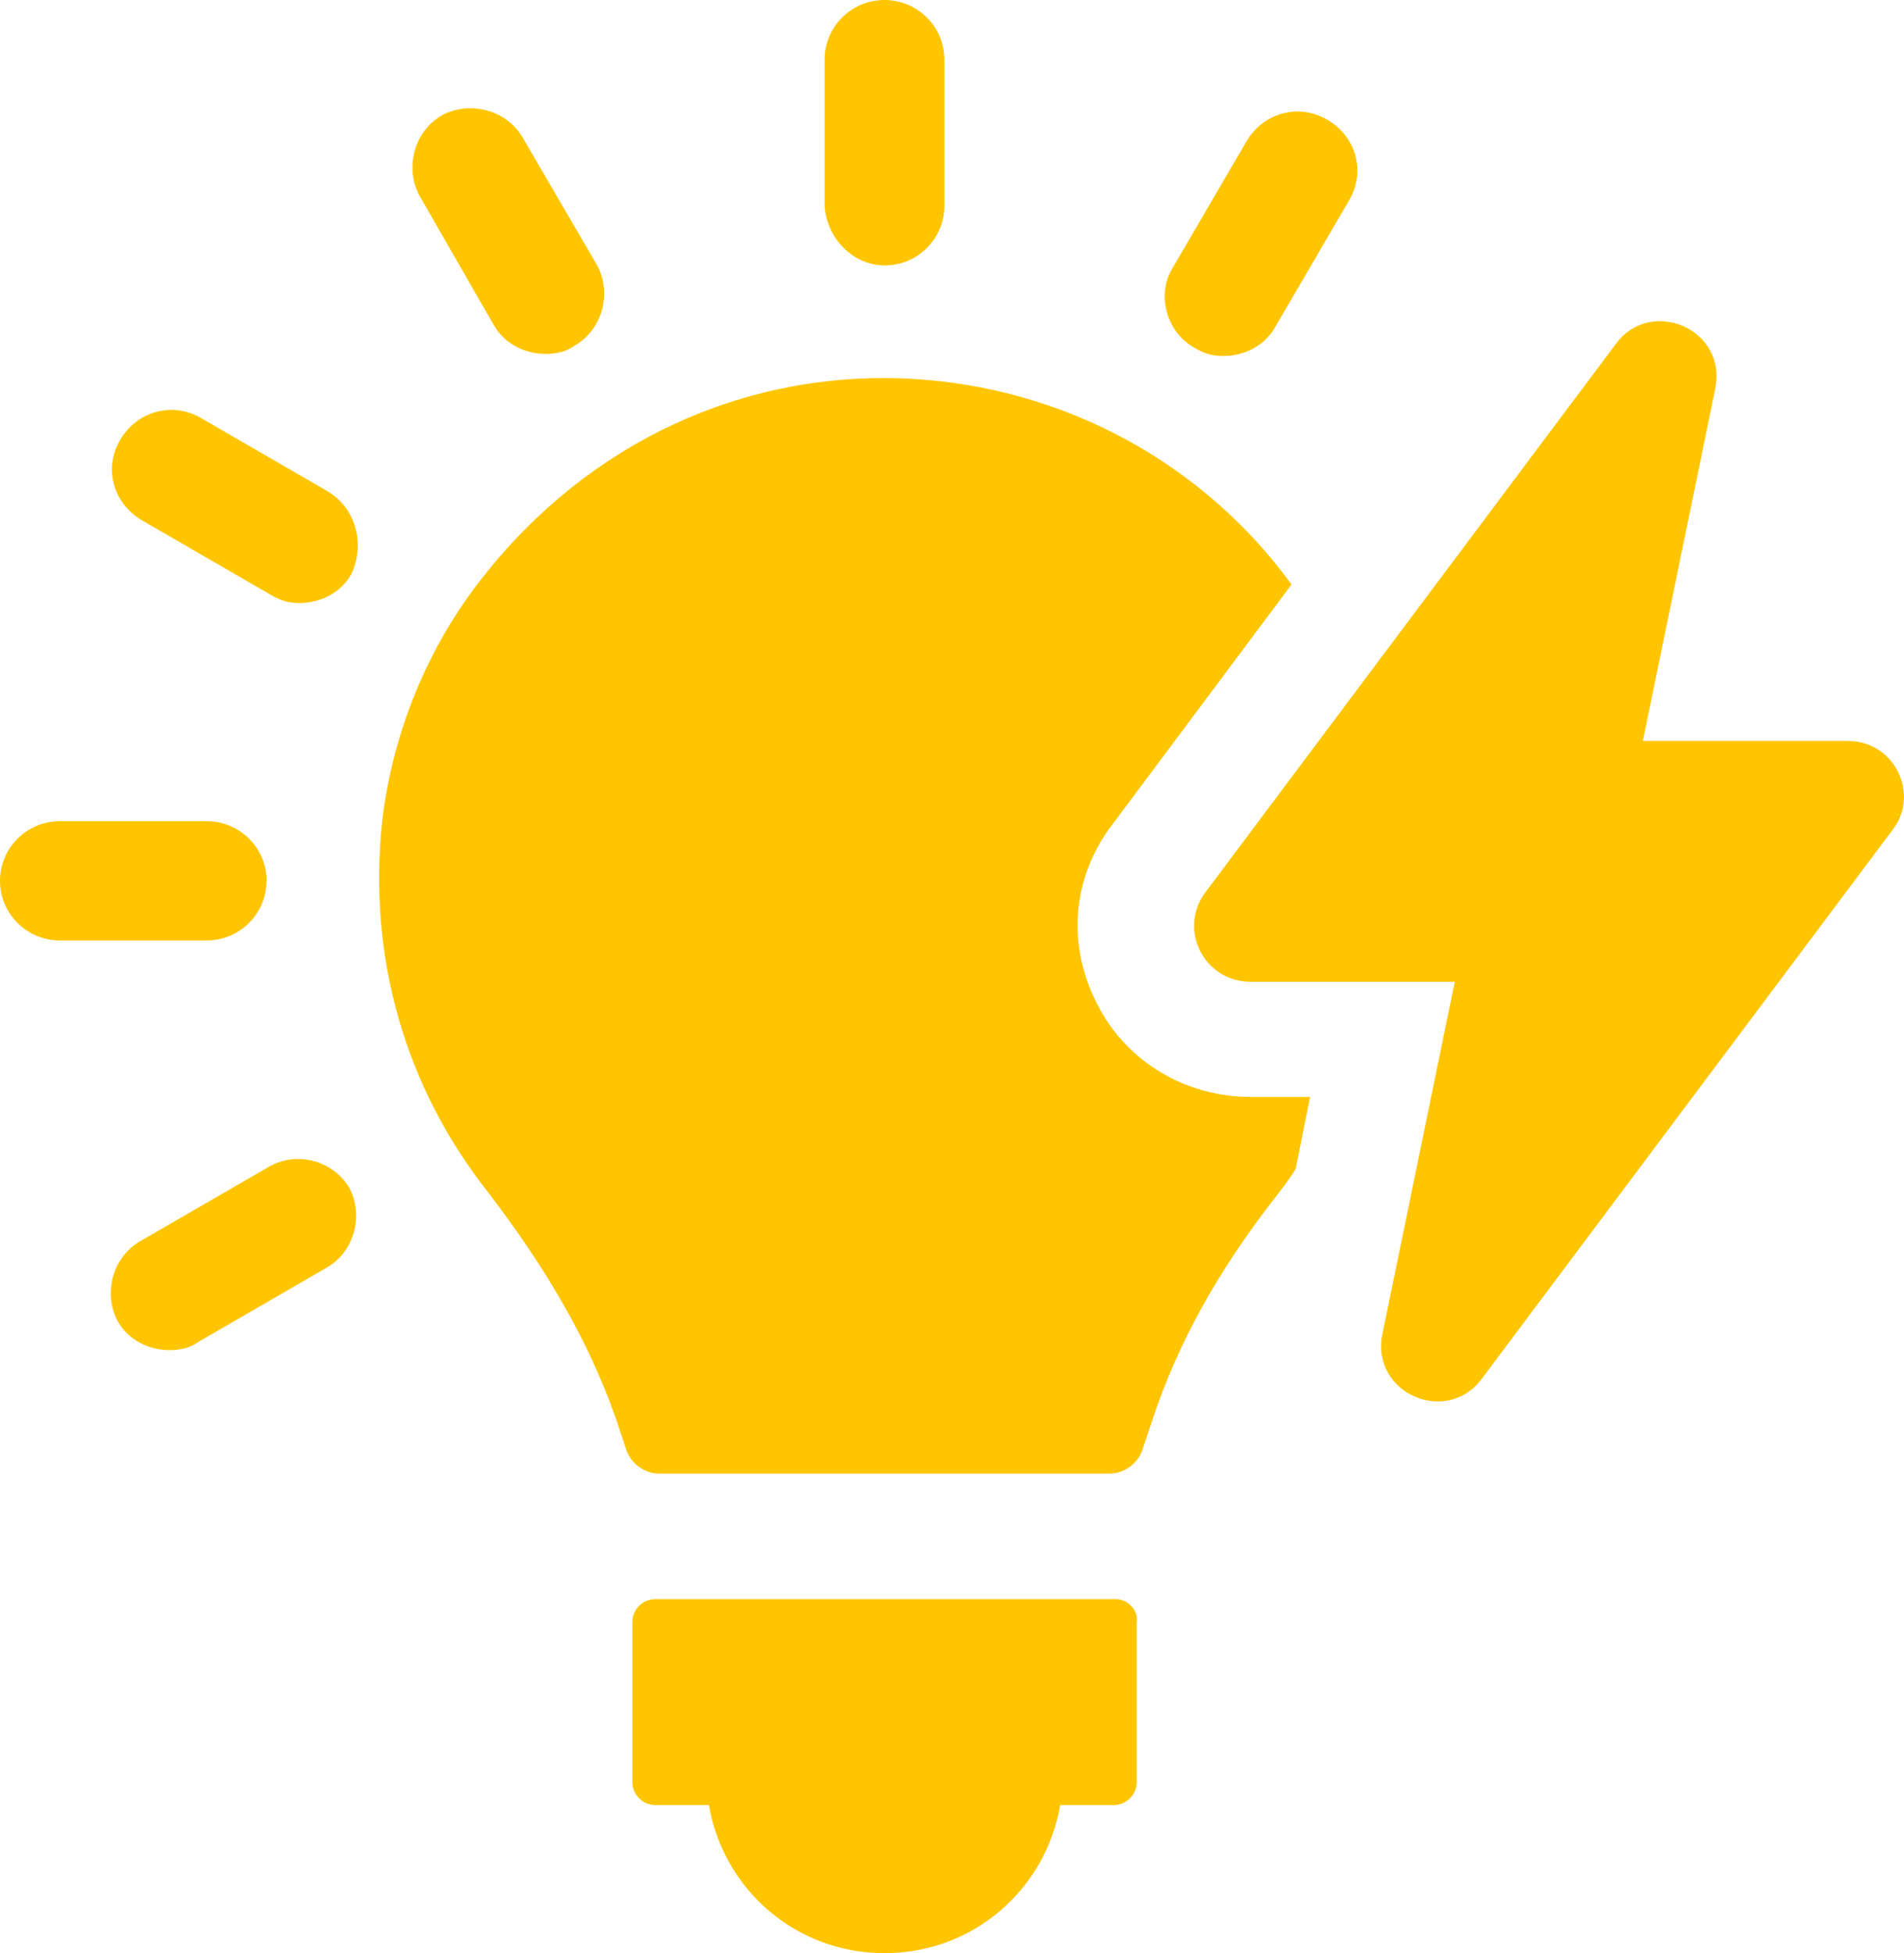
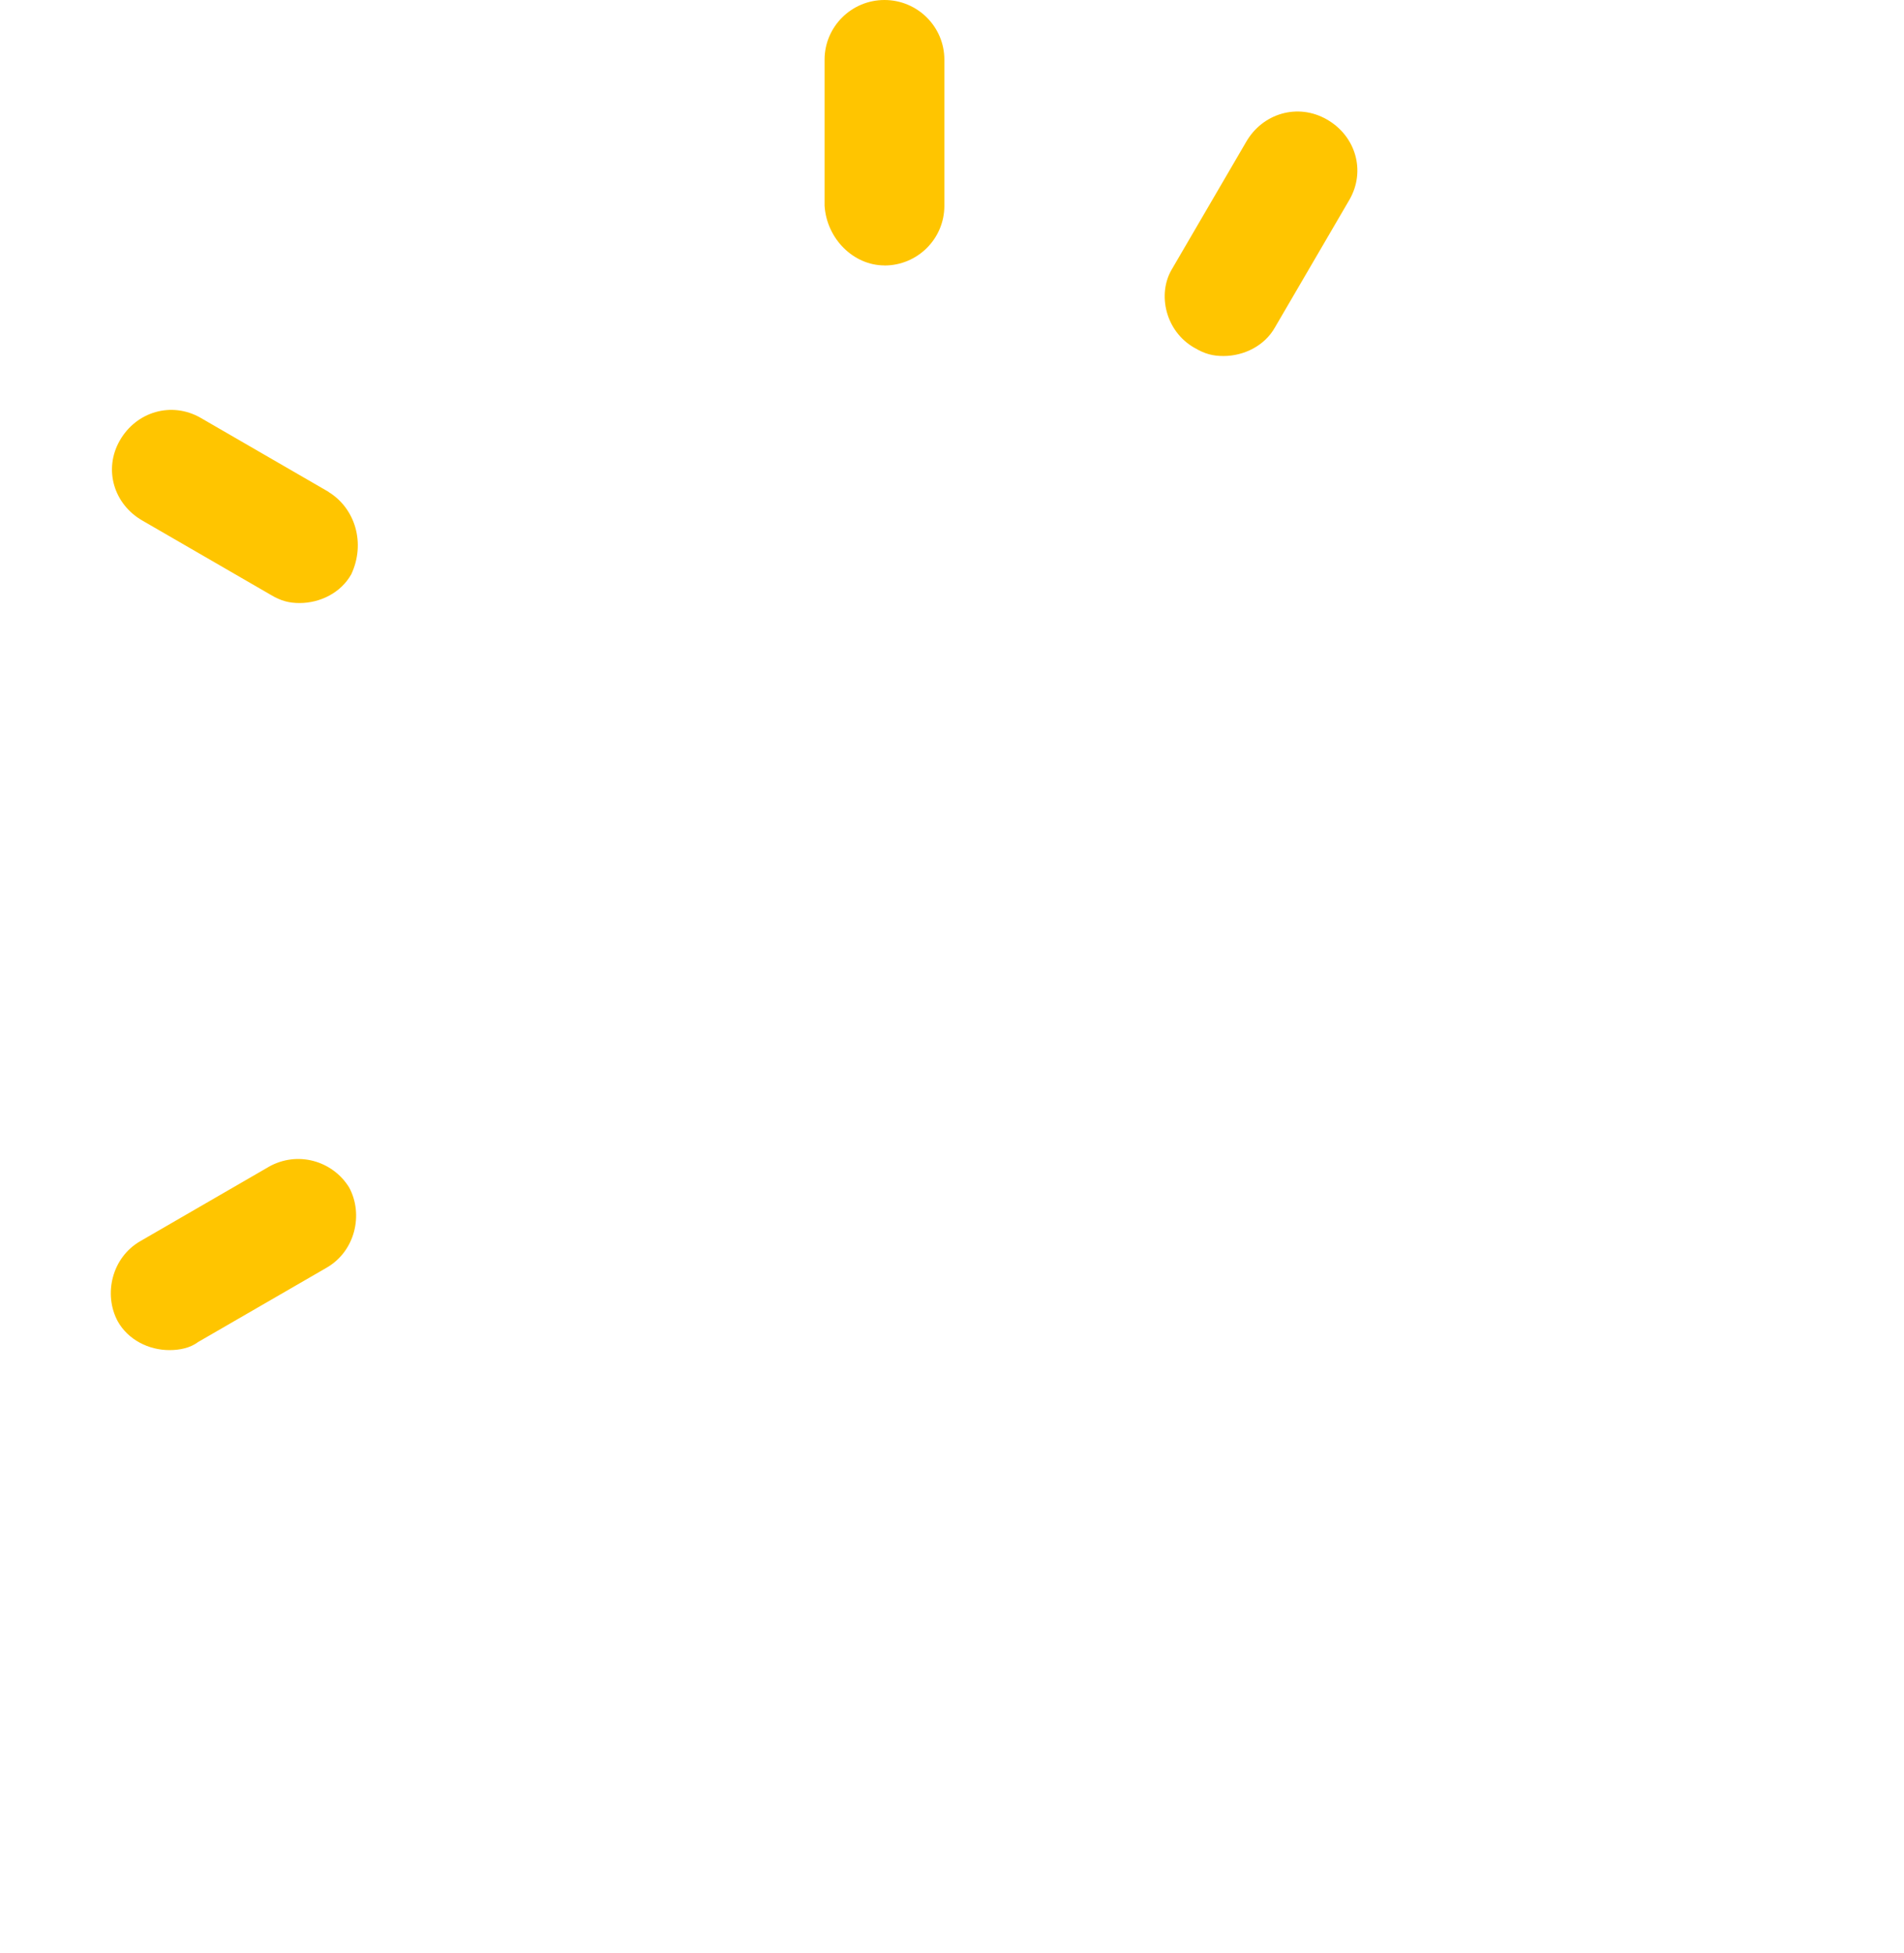
<svg xmlns="http://www.w3.org/2000/svg" width="78" height="80" viewBox="0 0 78 80" fill="none">
  <g id="Isolation_Mode" clip-path="url(#clip0_869_64075)">
-     <path id="Vector" d="M45.717 65.503H26.839C26.33 65.503 25.907 65.924 25.907 66.431V73.006C25.907 73.513 26.33 73.935 26.839 73.935H29.041C29.633 77.392 32.596 80.003 36.236 80.003C39.877 80.003 42.84 77.389 43.432 73.935H45.634C46.143 73.935 46.566 73.513 46.566 73.006V66.431C46.652 66.01 46.229 65.503 45.72 65.503H45.717Z" fill="#FFC500" />
    <path id="Vector_2" d="M36.233 10.875C37.589 10.875 38.687 9.779 38.687 8.432V2.443C38.687 1.093 37.586 0 36.233 0C34.881 0 33.78 1.096 33.78 2.443V8.429C33.866 9.779 34.964 10.872 36.233 10.872V10.875Z" fill="#FFC500" />
-     <path id="Vector_3" d="M20.233 13.319C20.656 14.076 21.503 14.497 22.349 14.497C22.772 14.497 23.196 14.412 23.533 14.161C24.717 13.486 25.057 11.969 24.465 10.872L21.417 5.647C20.739 4.468 19.215 4.129 18.114 4.718C16.93 5.393 16.589 6.911 17.181 8.008L20.23 13.319H20.233Z" fill="#FFC500" />
    <path id="Vector_4" d="M13.461 20.147L8.214 17.112C7.03 16.437 5.588 16.858 4.91 18.04C4.233 19.219 4.656 20.654 5.843 21.329L11.091 24.365C11.514 24.619 11.851 24.701 12.274 24.701C13.121 24.701 13.967 24.279 14.391 23.522C14.982 22.258 14.559 20.825 13.458 20.151L13.461 20.147Z" fill="#FFC500" />
-     <path id="Vector_5" d="M10.922 36.08C10.922 34.73 9.821 33.637 8.468 33.637H2.454C1.098 33.637 0 34.733 0 36.08C0 37.427 1.101 38.523 2.454 38.523H8.465C9.821 38.523 10.918 37.427 10.918 36.08H10.922Z" fill="#FFC500" />
    <path id="Vector_6" d="M11.004 47.798L5.757 50.834C4.573 51.509 4.232 53.027 4.824 54.123C5.248 54.881 6.094 55.302 6.941 55.302C7.364 55.302 7.787 55.217 8.124 54.966L13.372 51.931C14.556 51.256 14.896 49.738 14.304 48.641C13.627 47.545 12.188 47.124 11.001 47.798H11.004Z" fill="#FFC500" />
    <path id="Vector_7" d="M48.934 14.247C49.358 14.501 49.695 14.583 50.118 14.583C50.965 14.583 51.811 14.162 52.234 13.404L55.283 8.179C55.961 7 55.538 5.564 54.351 4.89C53.167 4.215 51.725 4.636 51.047 5.818L47.999 11.043C47.407 12.054 47.744 13.572 48.931 14.247H48.934Z" fill="#FFC500" />
-     <path id="Vector_8" d="M51.219 44.931C48.594 44.931 46.14 43.498 44.953 41.138C43.683 38.694 43.938 35.912 45.545 33.805L52.909 23.941C49.354 19.051 43.68 15.847 37.246 15.511C30.474 15.175 24.125 18.126 19.807 23.605C17.522 26.472 16.08 30.012 15.657 33.637C15.065 39.202 16.59 44.512 19.975 48.812C22.429 52.016 24.125 54.966 25.223 58.084L25.646 59.349C25.815 59.938 26.407 60.36 27.002 60.36H45.456C46.048 60.36 46.64 59.938 46.812 59.349L47.235 58.084C48.25 55.049 49.86 52.099 52.231 49.063C52.486 48.727 52.823 48.306 53.078 47.884L53.669 44.934H51.216L51.219 44.931Z" fill="#FFC500" />
-     <path id="Vector_9" d="M77.546 33.973L60.699 56.481C59.261 58.42 56.126 57.071 56.635 54.627L59.598 40.212H51.216C49.354 40.212 48.253 38.105 49.354 36.587L66.201 14.079C67.64 12.14 70.774 13.49 70.265 15.933L67.302 30.348H75.684C77.632 30.348 78.647 32.541 77.546 33.973Z" fill="#FFC500" />
  </g>
  <defs>
    <clipPath id="clip0_869_64075">
      <rect width="78" height="80" fill="white" />
    </clipPath>
  </defs>
</svg>